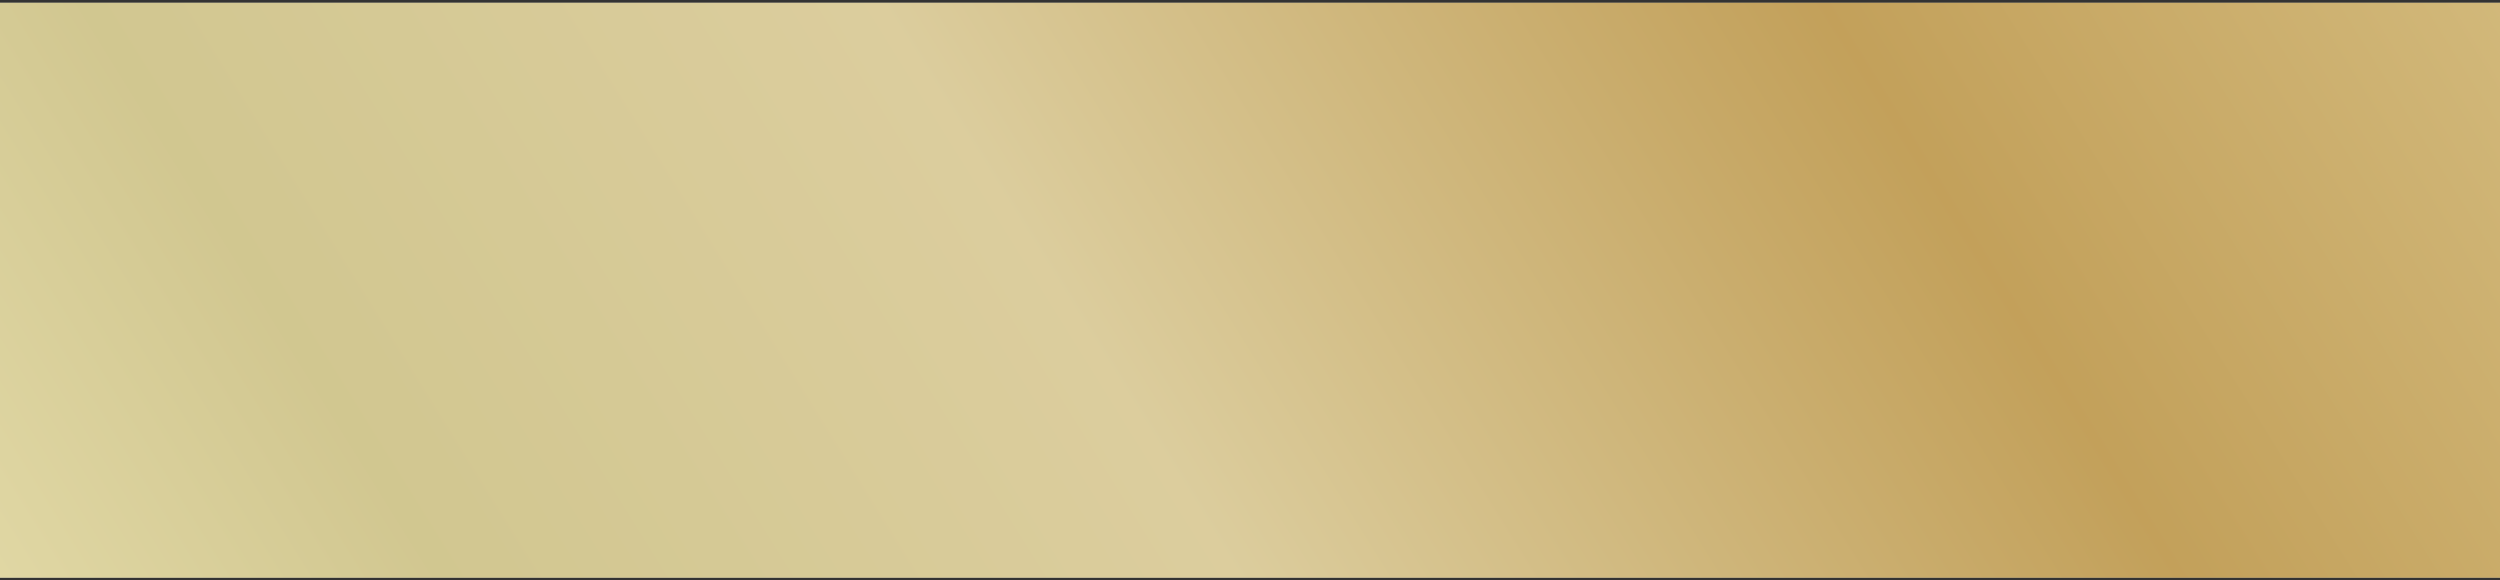
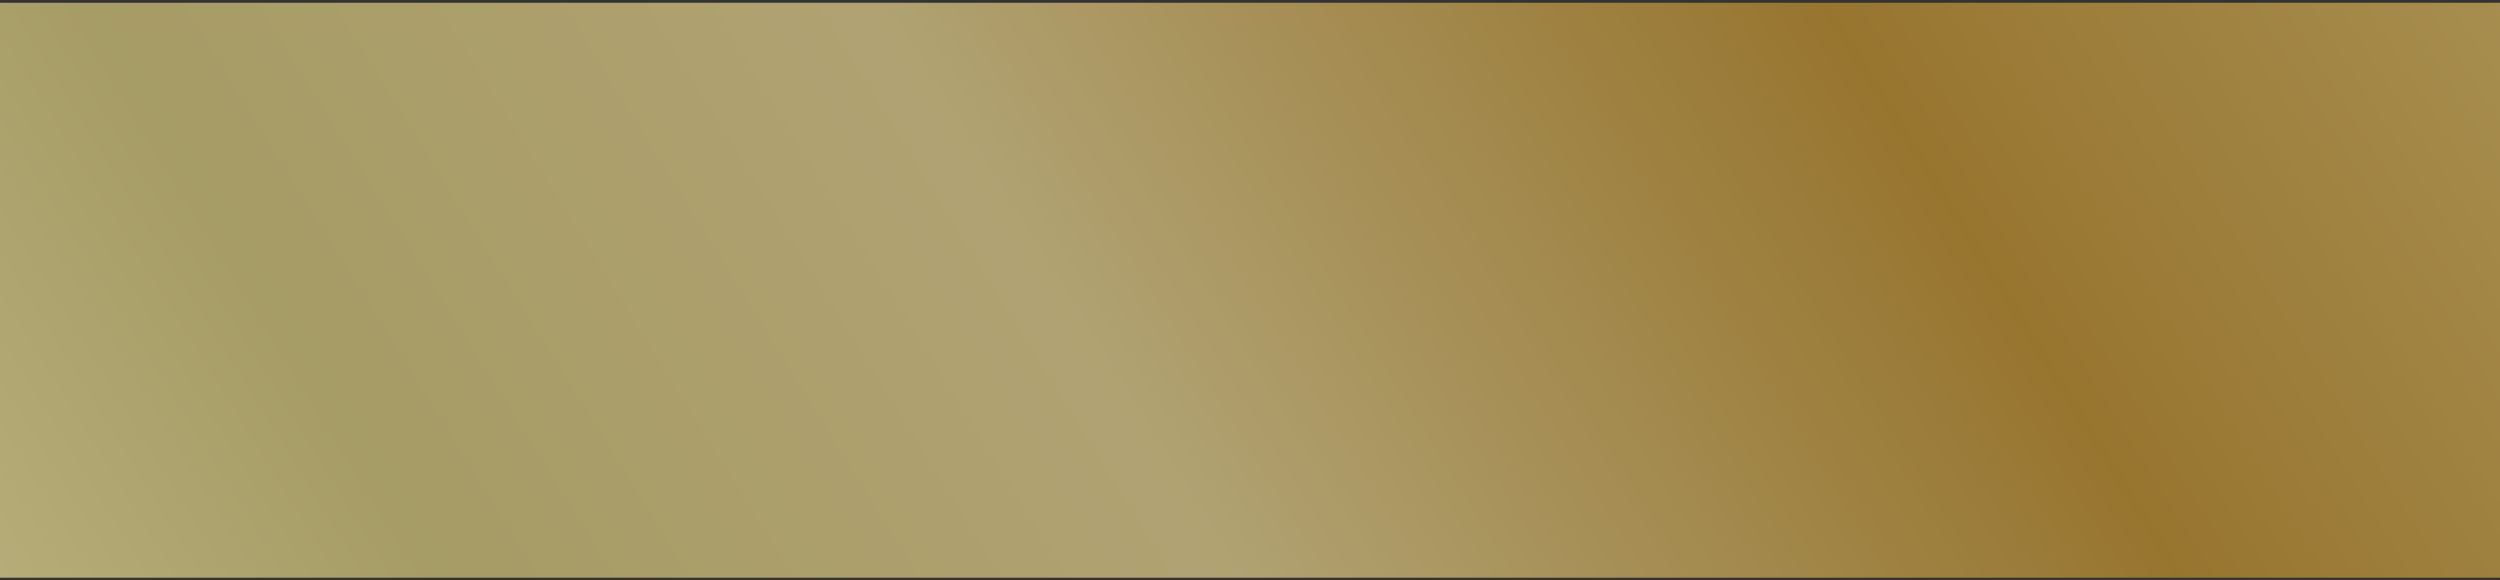
<svg xmlns="http://www.w3.org/2000/svg" width="280" height="65" viewBox="0 0 280 65" fill="none">
  <rect x="0" y="0" width="280" height="65" fill="#333333" stroke="none" />
-   <path opacity="0.7" d="M280 0.309H0V64.704H280V0.309Z" fill="white" />
-   <path opacity="0.7" d="M280 0.309H0V64.704H280V0.309Z" fill="url(#paint0_linear_9_331)" />
+   <path opacity="0.7" d="M280 0.309H0V64.704H280V0.309" fill="url(#paint0_linear_9_331)" />
  <defs>
    <linearGradient id="paint0_linear_9_331" x1="-65.579" y1="103.448" x2="335.576" y2="-146.066" gradientUnits="userSpaceOnUse">
      <stop offset="0.01" stop-color="#FBC926" />
      <stop offset="0.094" stop-color="#FDF2AC" />
      <stop offset="0.25" stop-color="#D8C97B" />
      <stop offset="0.41" stop-color="#E7D28E" />
      <stop offset="0.55" stop-color="#CCA246" />
      <stop offset="0.6" stop-color="#C3922E" />
      <stop offset="0.87" stop-color="#EED688" />
      <stop offset="1" stop-color="#FFFBCC" />
    </linearGradient>
  </defs>
</svg>